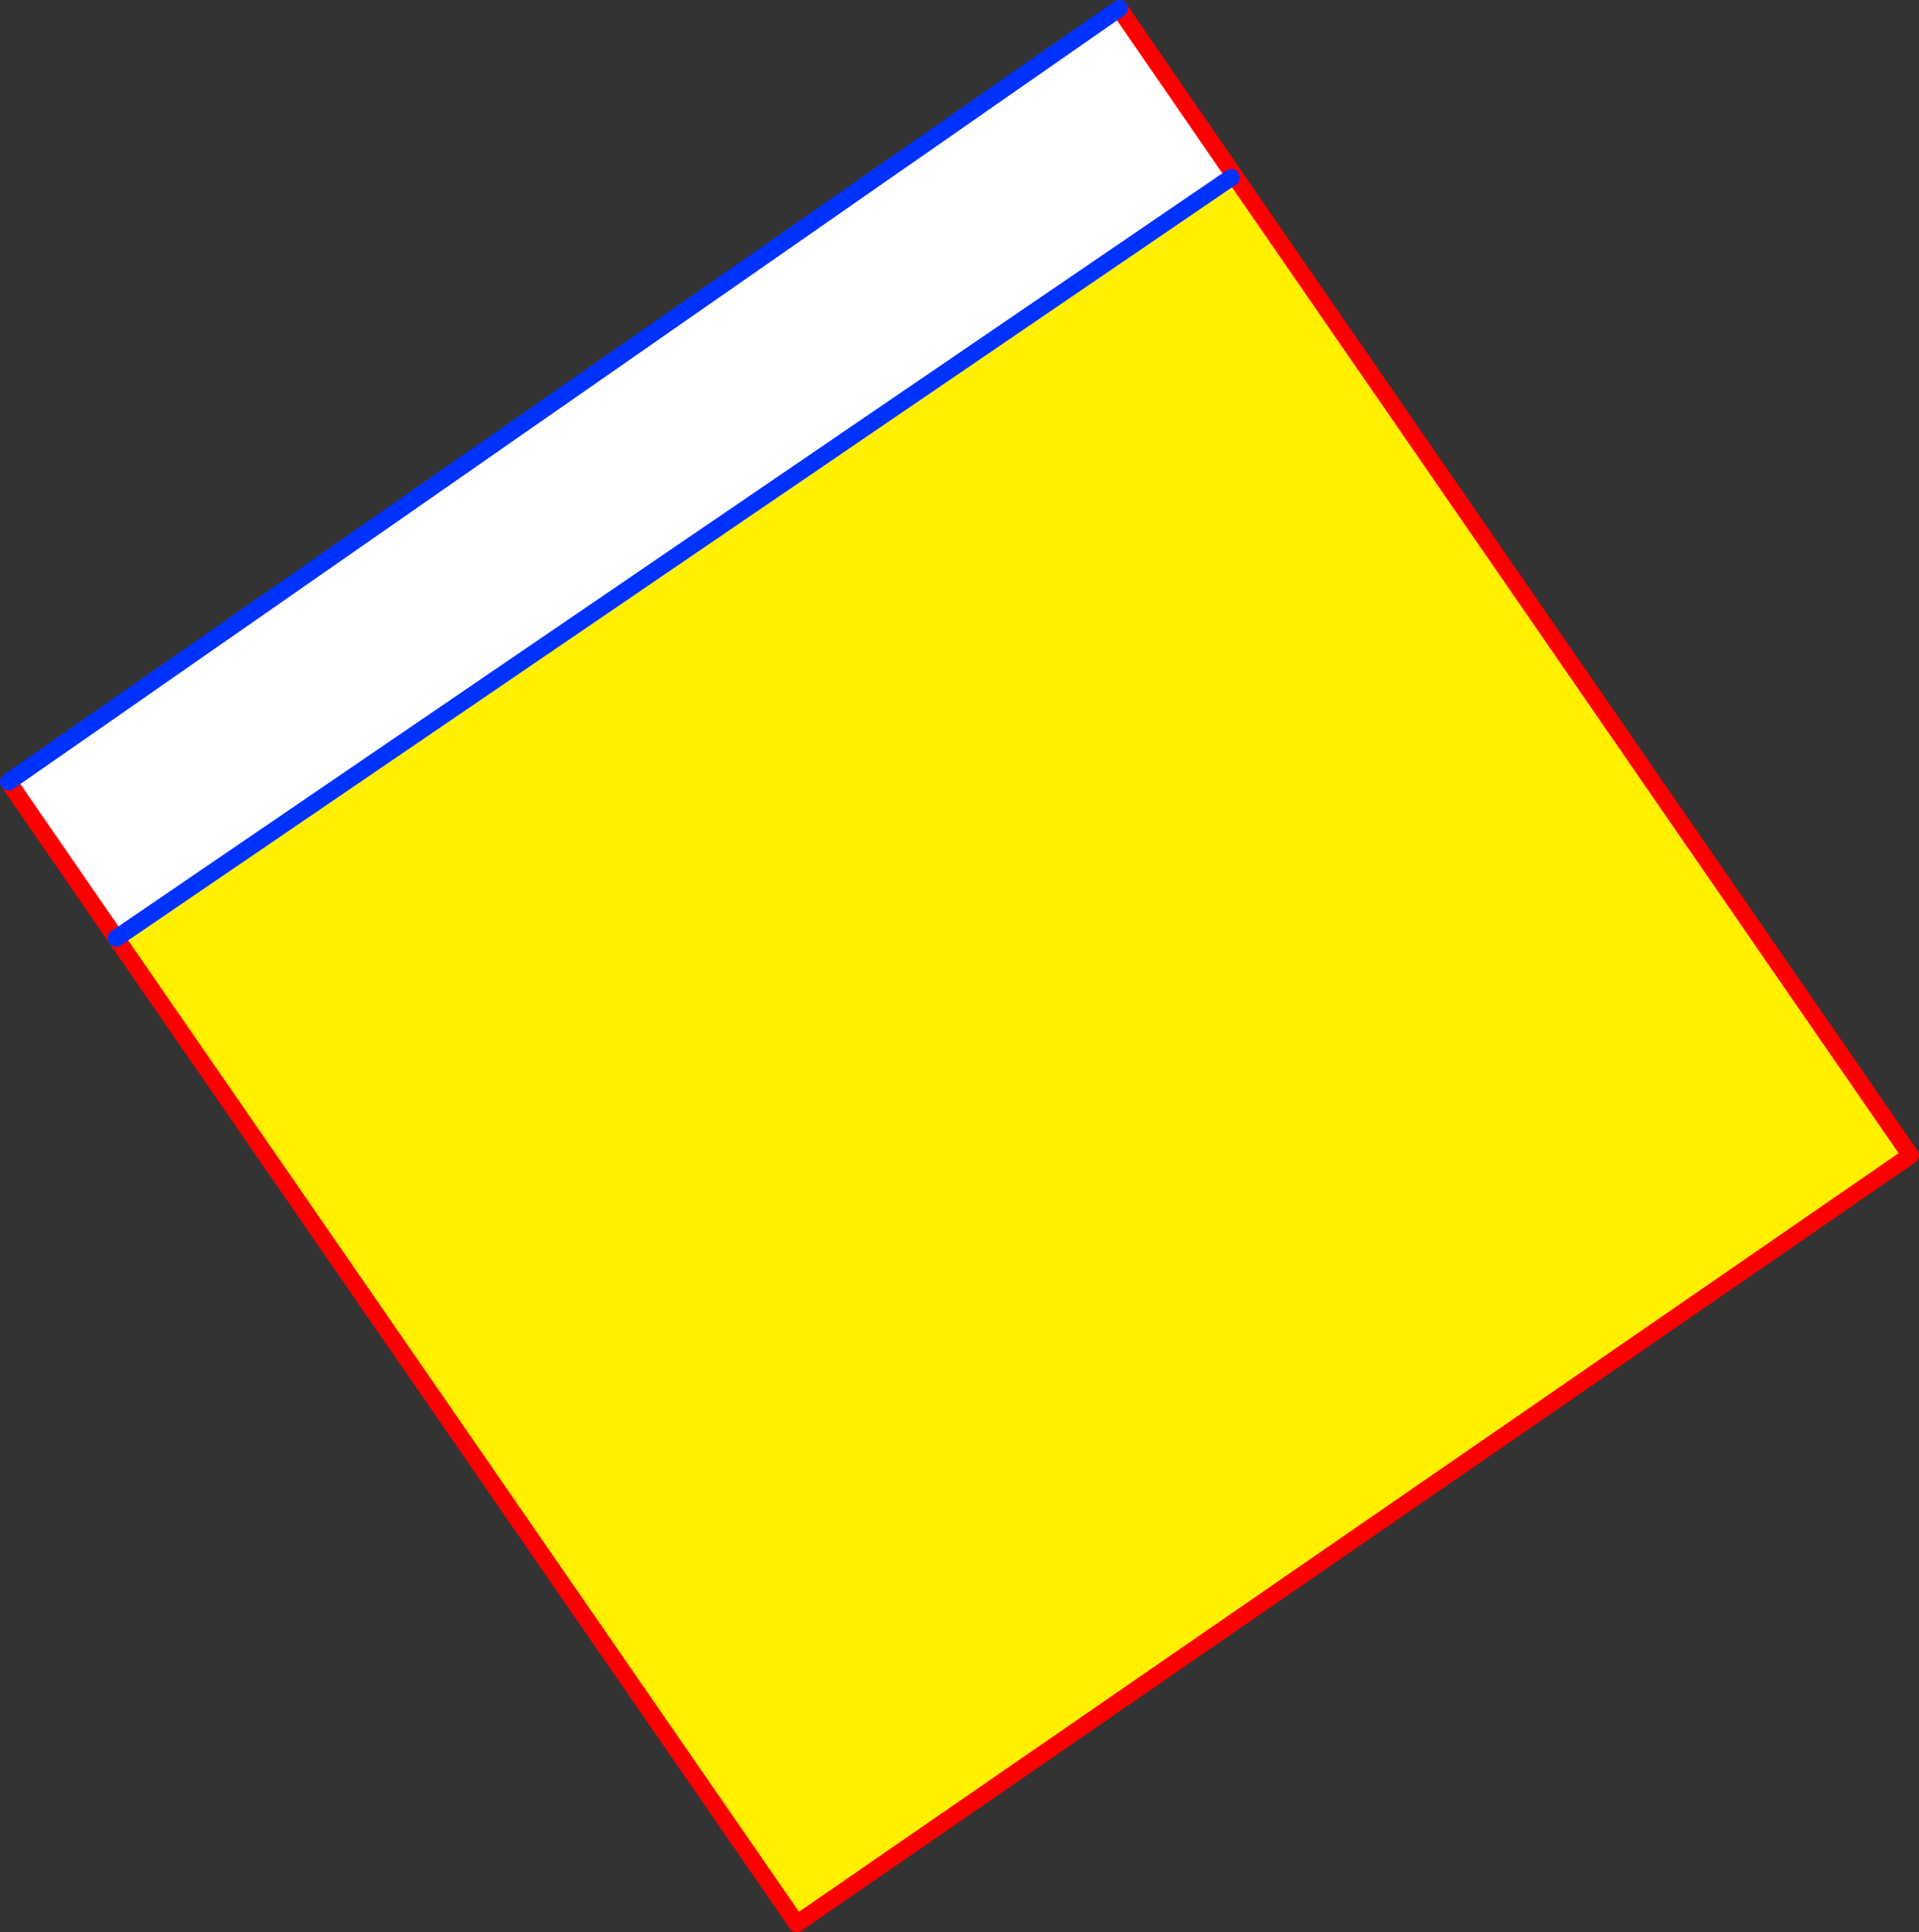
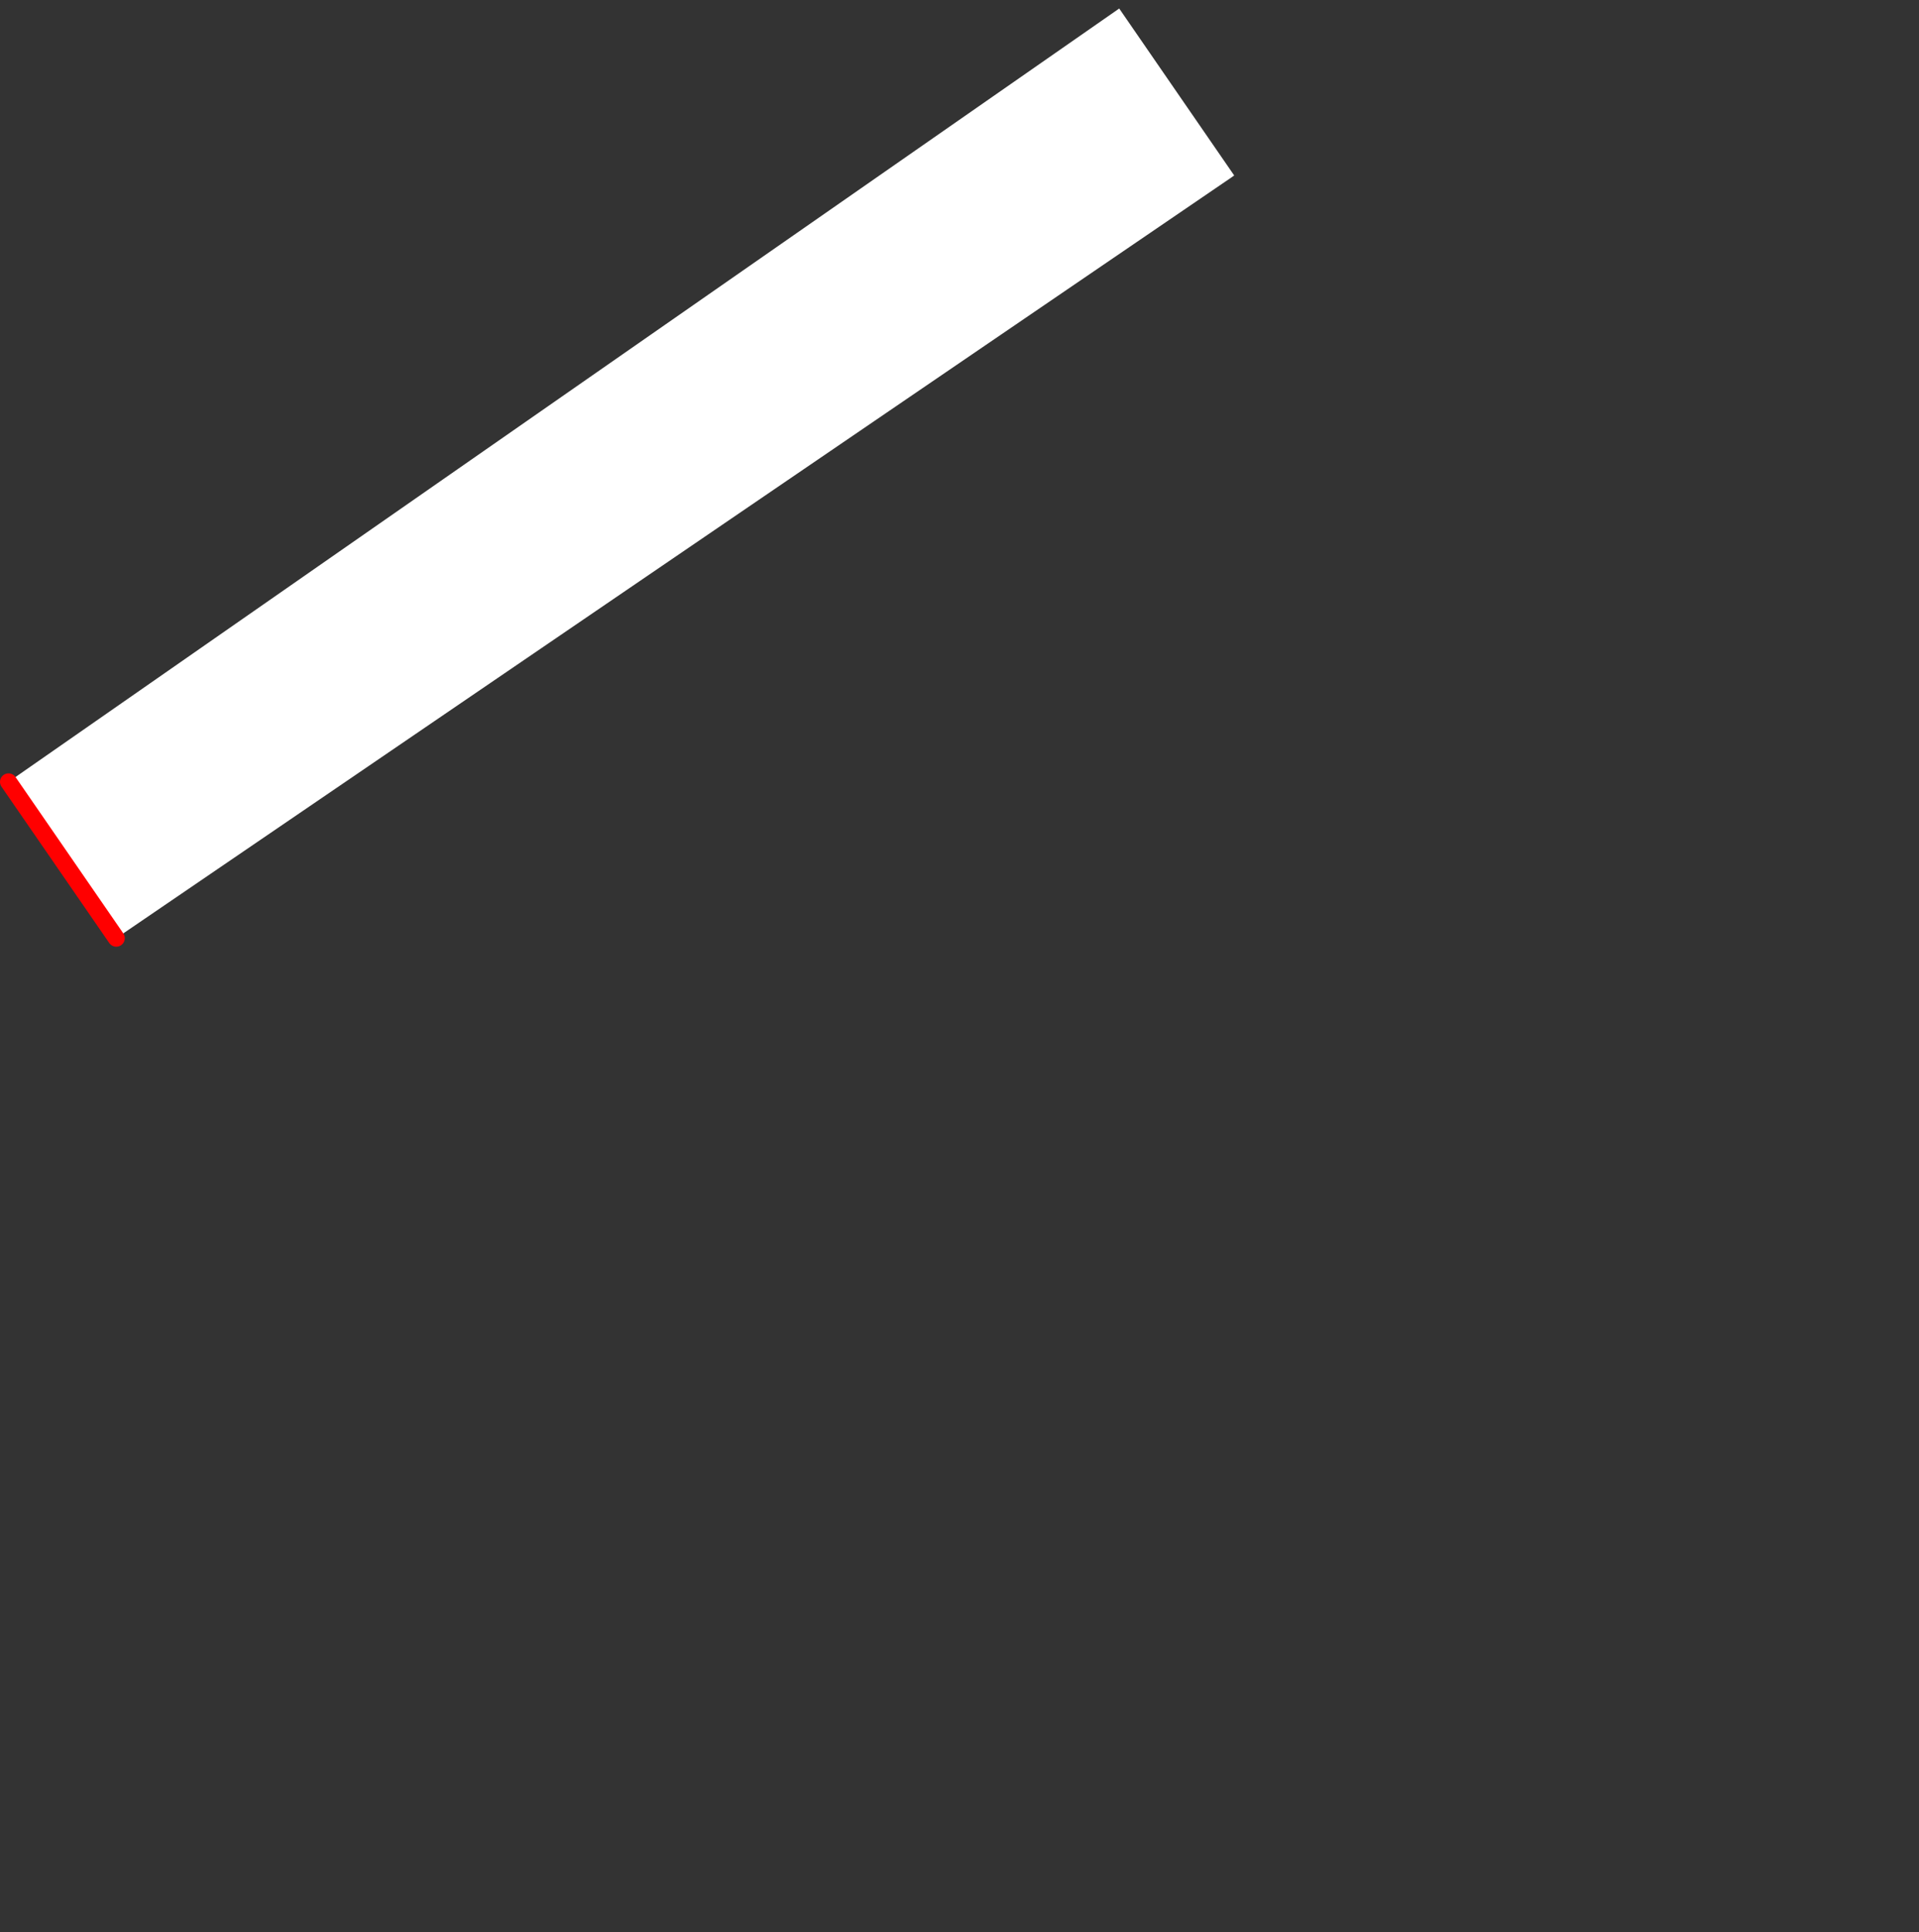
<svg xmlns="http://www.w3.org/2000/svg" height="226.85px" width="225.3px">
  <rect width="100%" height="100%" fill="#333333" stroke="none" />
  <g transform="matrix(1.0, 0.0, 0.0, 1.0, -301.45, -240.35)">
    <path d="M446.35 260.95 L446.0 261.2 315.1 350.5 302.45 332.15 432.85 241.35 446.35 260.95" fill="#ffffff" fill-rule="evenodd" stroke="none" />
-     <path d="M446.0 261.2 L446.35 260.95 525.75 376.0 395.0 466.2 315.1 350.5 446.0 261.2" fill="#fff000" fill-rule="evenodd" stroke="none" />
-     <path d="M315.1 350.5 L395.0 466.2 525.75 376.0 446.35 260.95 432.85 241.35 M302.45 332.15 L315.1 350.5" fill="none" stroke="#ff0000" stroke-linecap="round" stroke-linejoin="round" stroke-width="2.0" />
-     <path d="M446.0 261.2 L315.1 350.5 M432.85 241.35 L302.45 332.15" fill="none" stroke="#0032ff" stroke-linecap="round" stroke-linejoin="round" stroke-width="2.0" />
+     <path d="M315.1 350.5 M302.45 332.15 L315.1 350.5" fill="none" stroke="#ff0000" stroke-linecap="round" stroke-linejoin="round" stroke-width="2.0" />
  </g>
</svg>